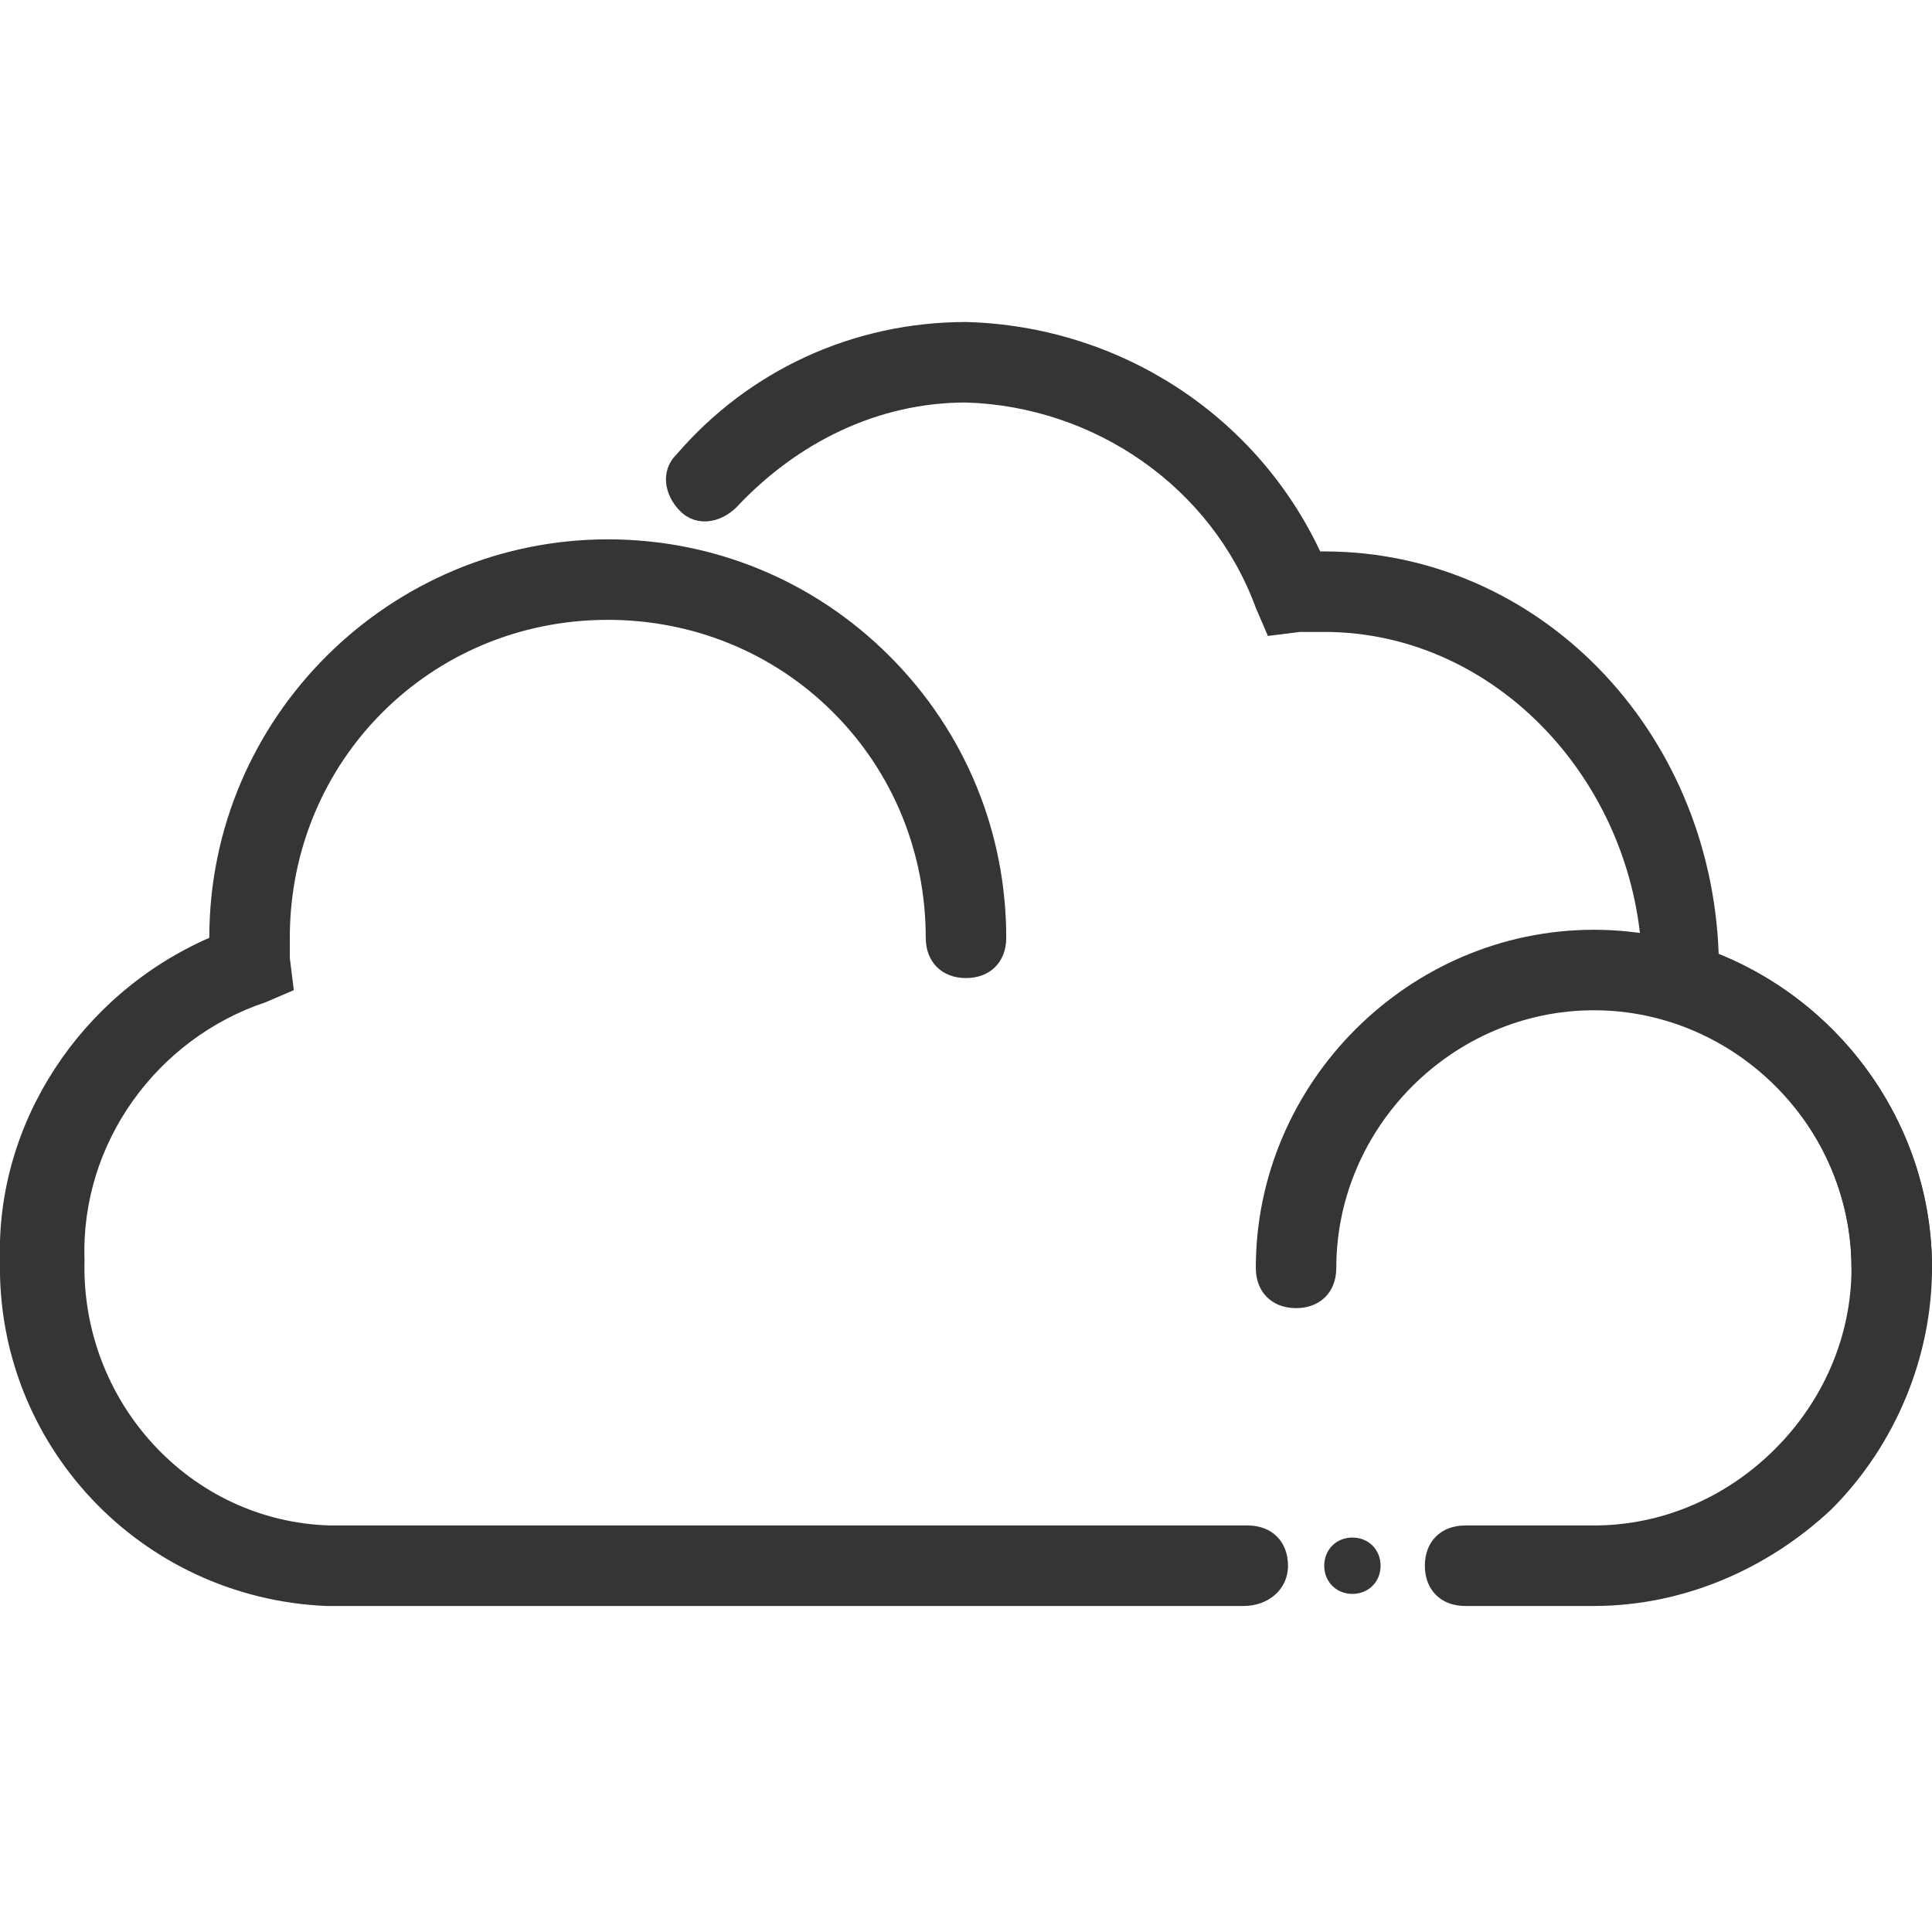
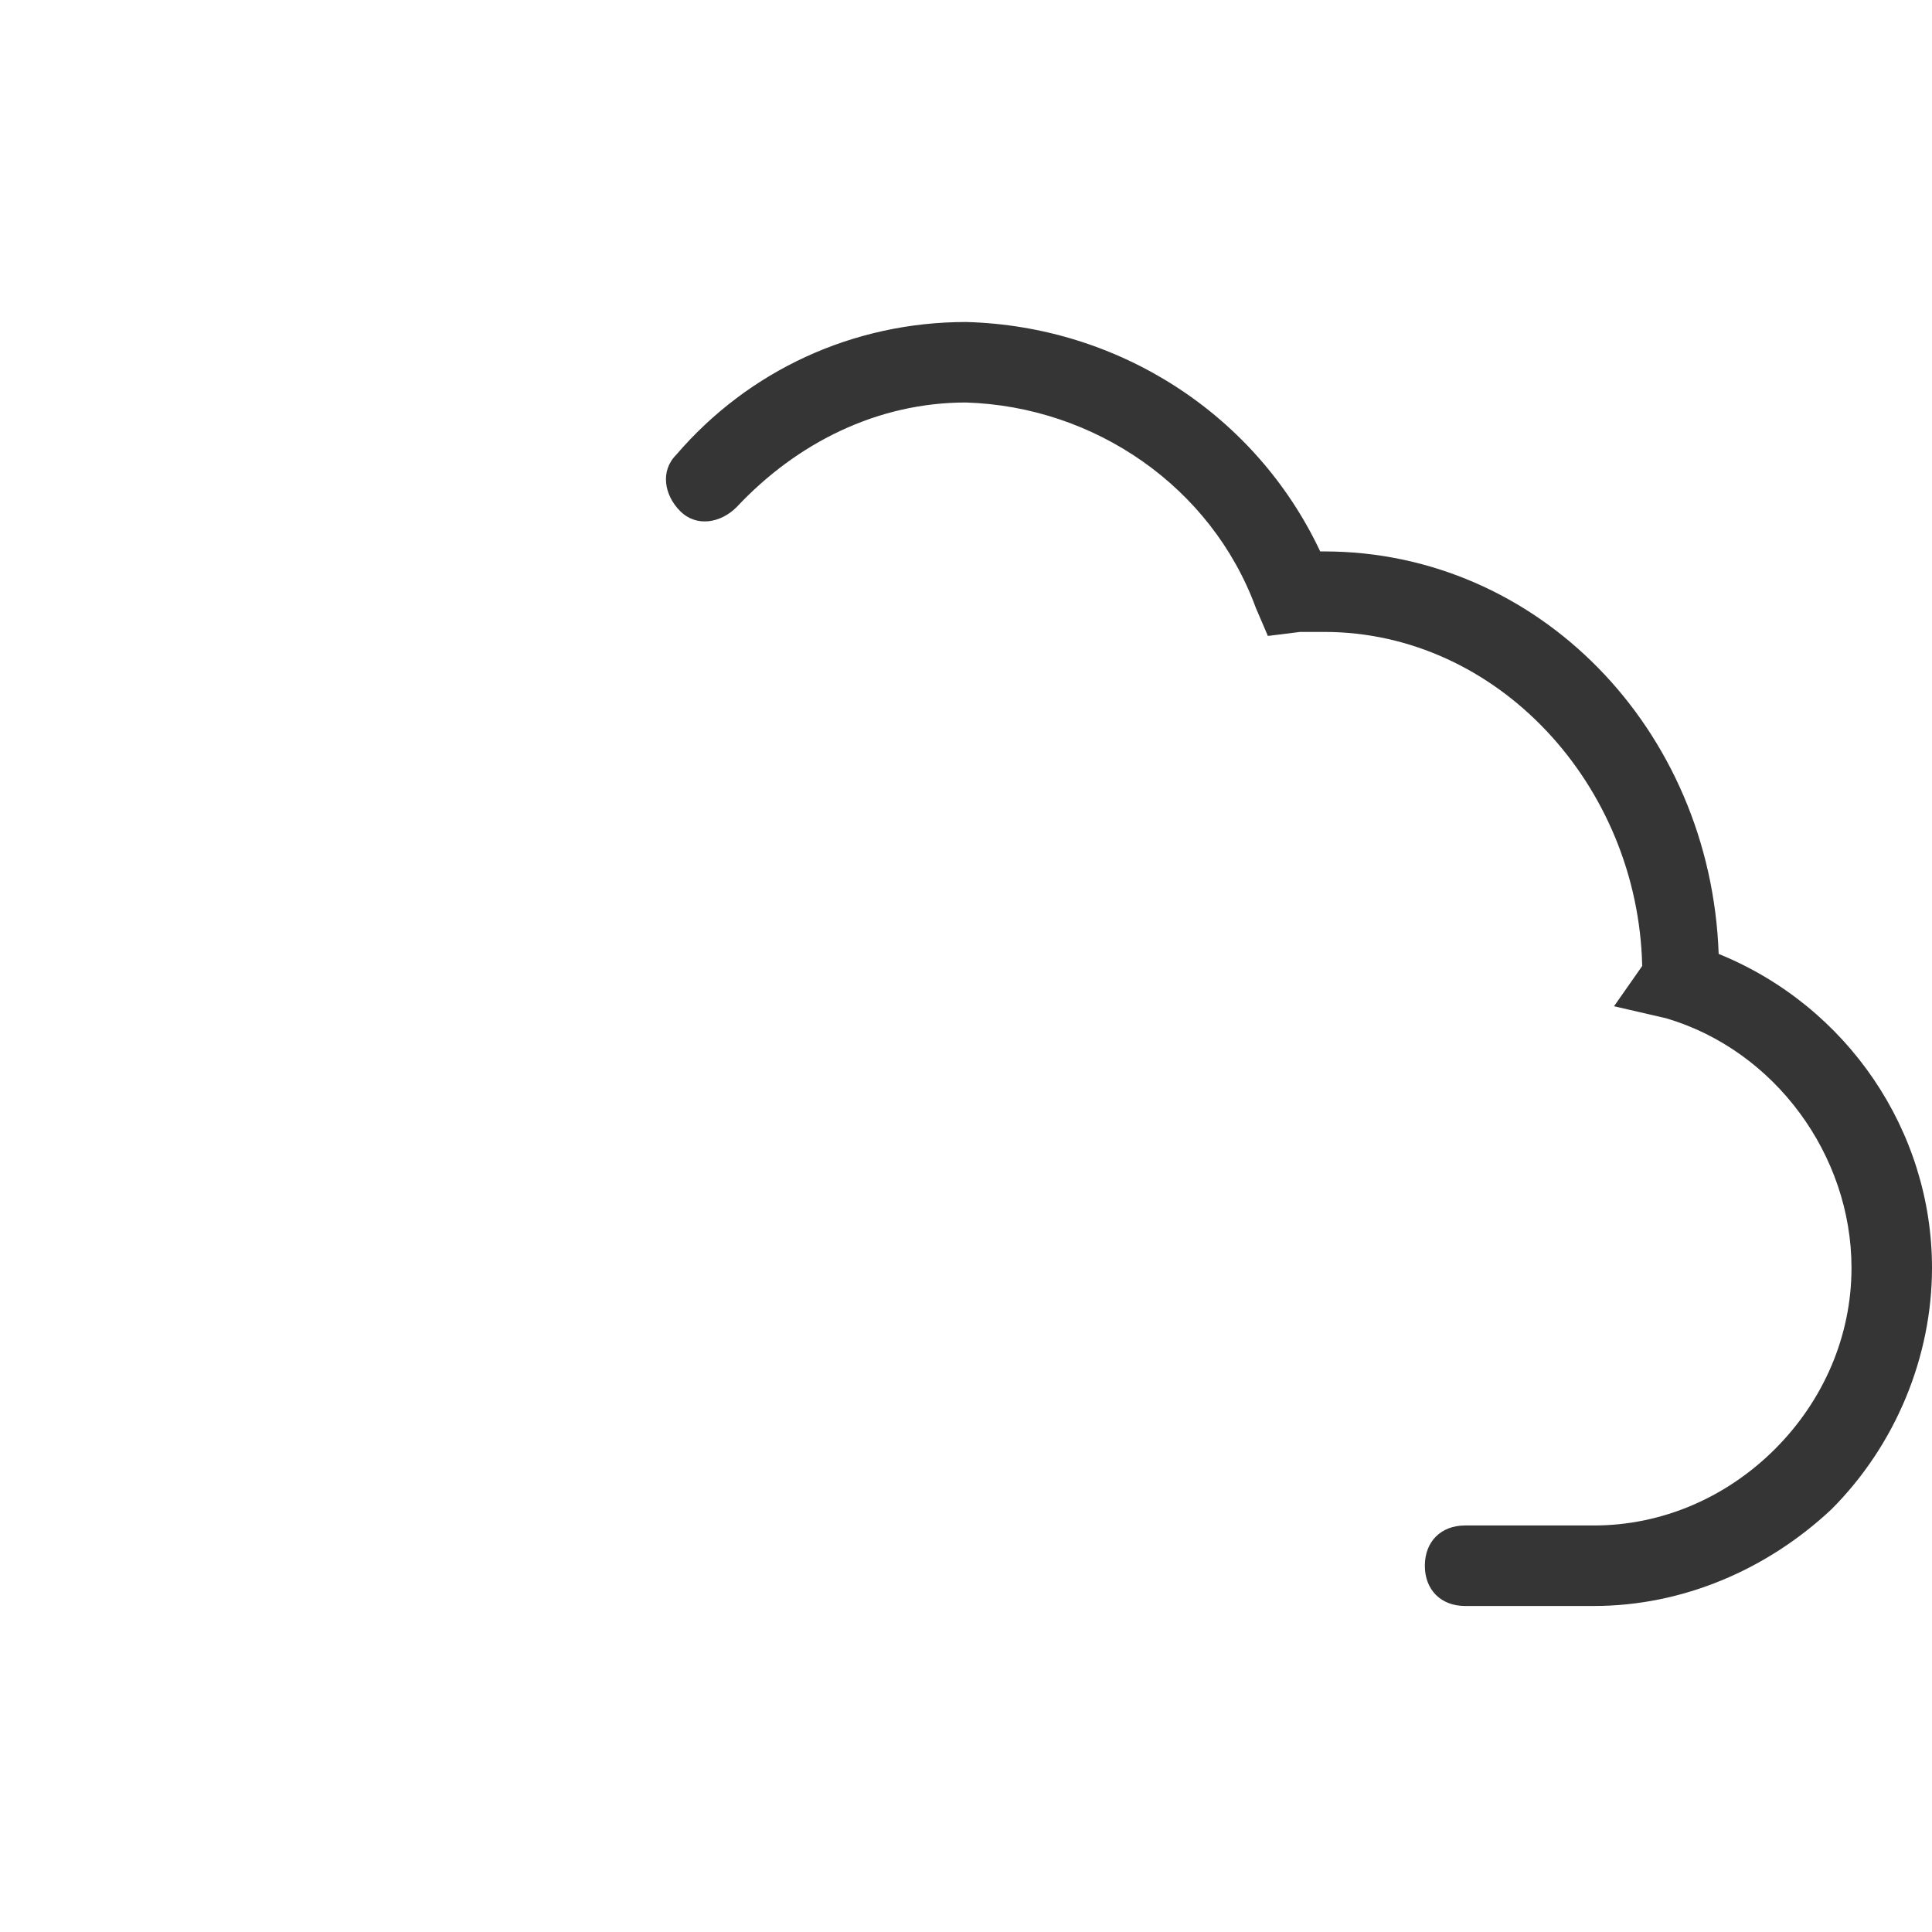
<svg xmlns="http://www.w3.org/2000/svg" version="1.1" id="Layer_1" x="0px" y="0px" viewBox="0 0 48 48" style="enable-background:new 0 0 48 48;" xml:space="preserve">
  <style type="text/css"> .st0{fill:#353535;} </style>
  <title>bl 344, cloud, network, weather, sky, computing, cloud computing, internet</title>
  <g>
-     <path class="st0" d="M33.6,38.2L33.6,38.2c0.4,0,0.7,0.3,0.7,0.7v0c0,0.4-0.3,0.7-0.7,0.7h0c-0.4,0-0.7-0.3-0.7-0.7v0 C32.9,38.5,33.2,38.2,33.6,38.2z" />
-   </g>
+     </g>
  <g>
    <path class="st0" d="M39.6,39.9C39.6,39.9,39.6,39.9,39.6,39.9h-3.2c-0.6,0-1-0.4-1-1s0.4-1,1-1h3.2c0,0,0,0,0,0 c1.7,0,3.3-0.7,4.5-1.9c1.2-1.2,1.9-2.8,1.9-4.5c0-2.8-1.9-5.4-4.6-6.2L40.1,25l0.7-1c-0.1-4.5-3.6-8.3-7.9-8.3c-0.2,0-0.4,0-0.6,0 l-0.8,0.1l-0.3-0.7c-1.1-3-4-5-7.2-5.1c-2.2,0-4.2,1-5.7,2.6c-0.4,0.4-1,0.5-1.4,0.1c-0.4-0.4-0.5-1-0.1-1.4C18.6,9.2,21.2,8,24,8 c3.8,0.1,7.2,2.3,8.8,5.7c0,0,0,0,0.1,0c5.3,0,9.6,4.4,9.8,10c3.2,1.3,5.3,4.4,5.3,7.8c0,2.2-0.9,4.4-2.5,6 C43.9,39,41.8,39.9,39.6,39.9z" />
  </g>
  <g>
-     <path class="st0" d="M47,32.5c-0.6,0-1-0.4-1-1c0-3.5-2.9-6.4-6.4-6.4c-3.5,0-6.4,2.9-6.4,6.4c0,0.6-0.4,1-1,1s-1-0.4-1-1 c0-4.6,3.8-8.4,8.4-8.4s8.4,3.8,8.4,8.4C48,32.1,47.6,32.5,47,32.5z" />
-   </g>
+     </g>
  <g>
-     <path class="st0" d="M30.9,39.9H8.1c-4.6-0.2-8.2-4-8.1-8.6c-0.1-3.4,2-6.6,5.2-8c0-5.5,4.5-9.9,9.9-9.9c0,0,0,0,0,0 c2.6,0,5.1,1,7,2.9s2.9,4.4,2.9,7c0,0.6-0.4,1-1,1c0,0,0,0,0,0c-0.6,0-1-0.4-1-1c0-2.1-0.8-4.1-2.3-5.6c-1.5-1.5-3.5-2.3-5.6-2.3 c0,0,0,0,0,0c-4.4,0-7.9,3.5-7.9,7.9c0,0.2,0,0.3,0,0.5l0.1,0.8l-0.7,0.3c-2.7,0.9-4.6,3.5-4.5,6.4c-0.1,3.5,2.6,6.5,6.1,6.6 l22.8,0c0.6,0,1,0.4,1,1S31.5,39.9,30.9,39.9z" />
-   </g>
+     </g>
</svg>